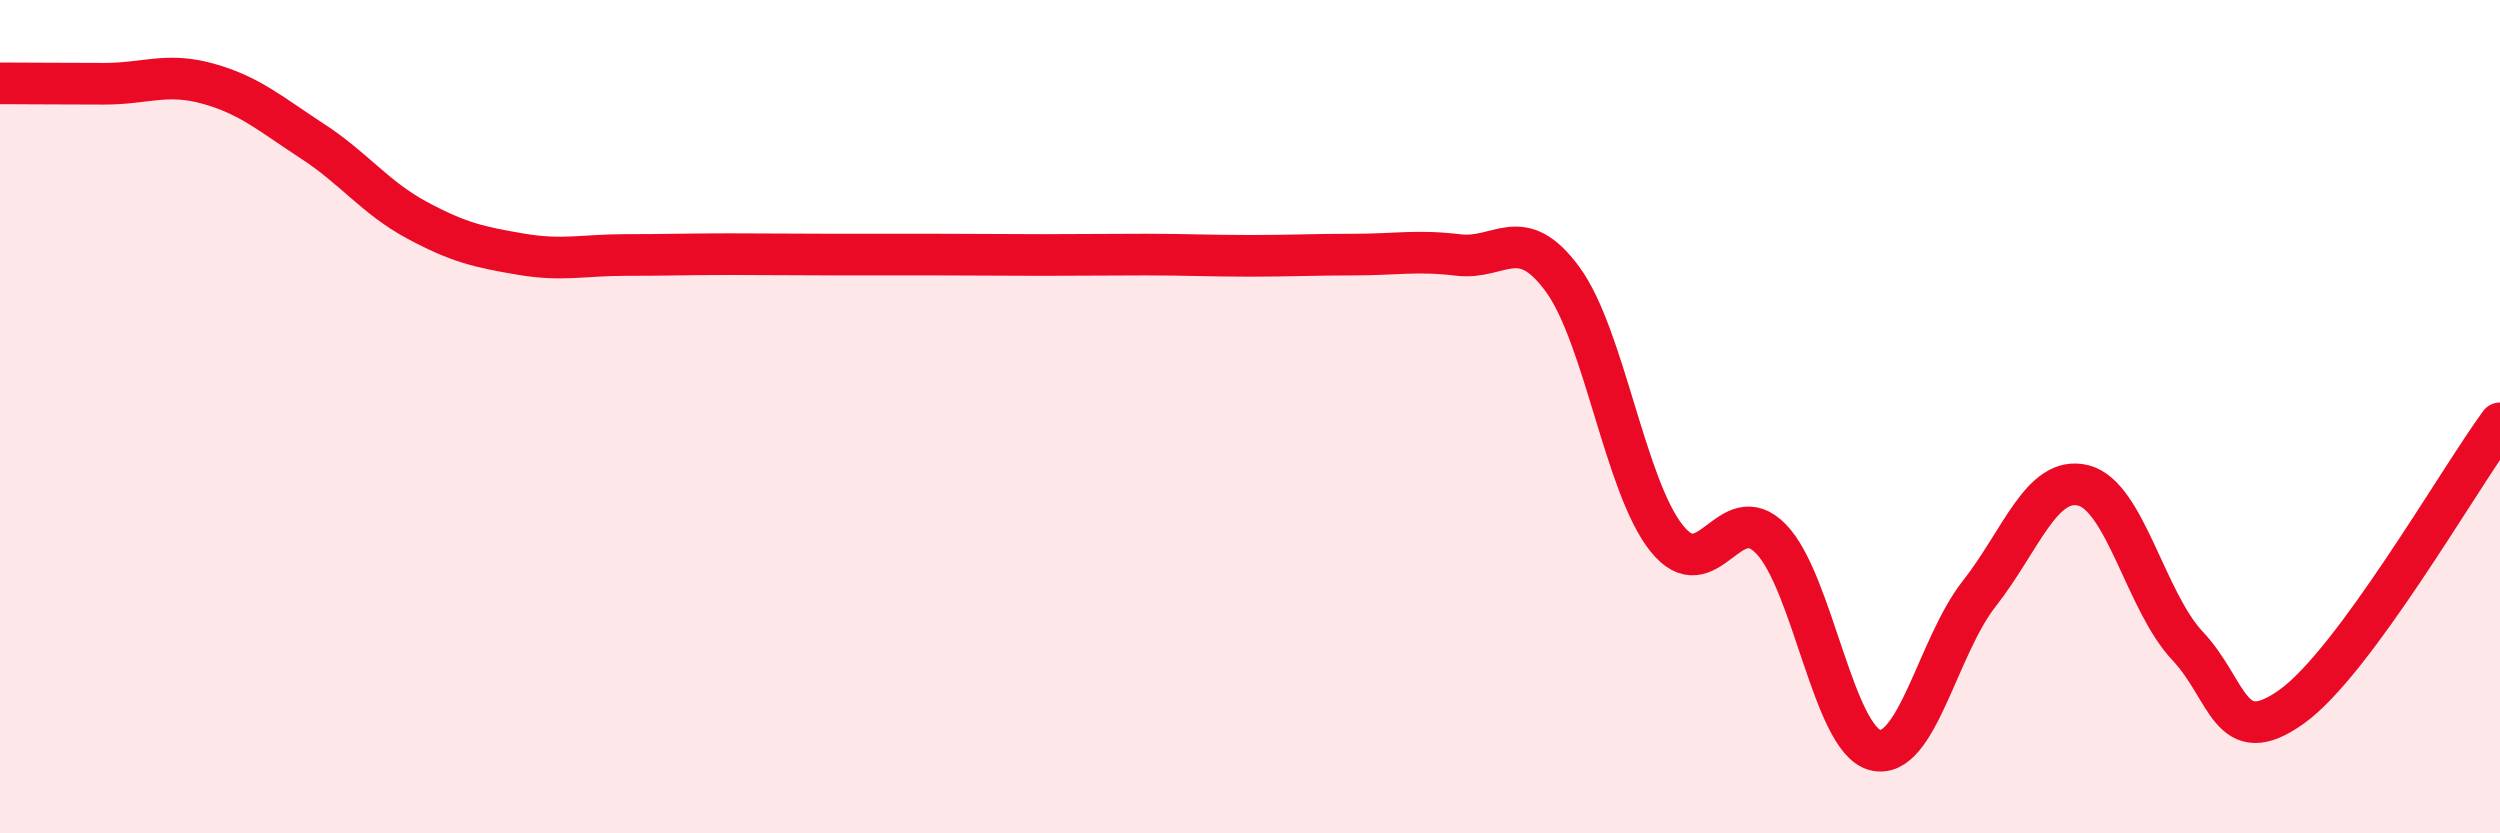
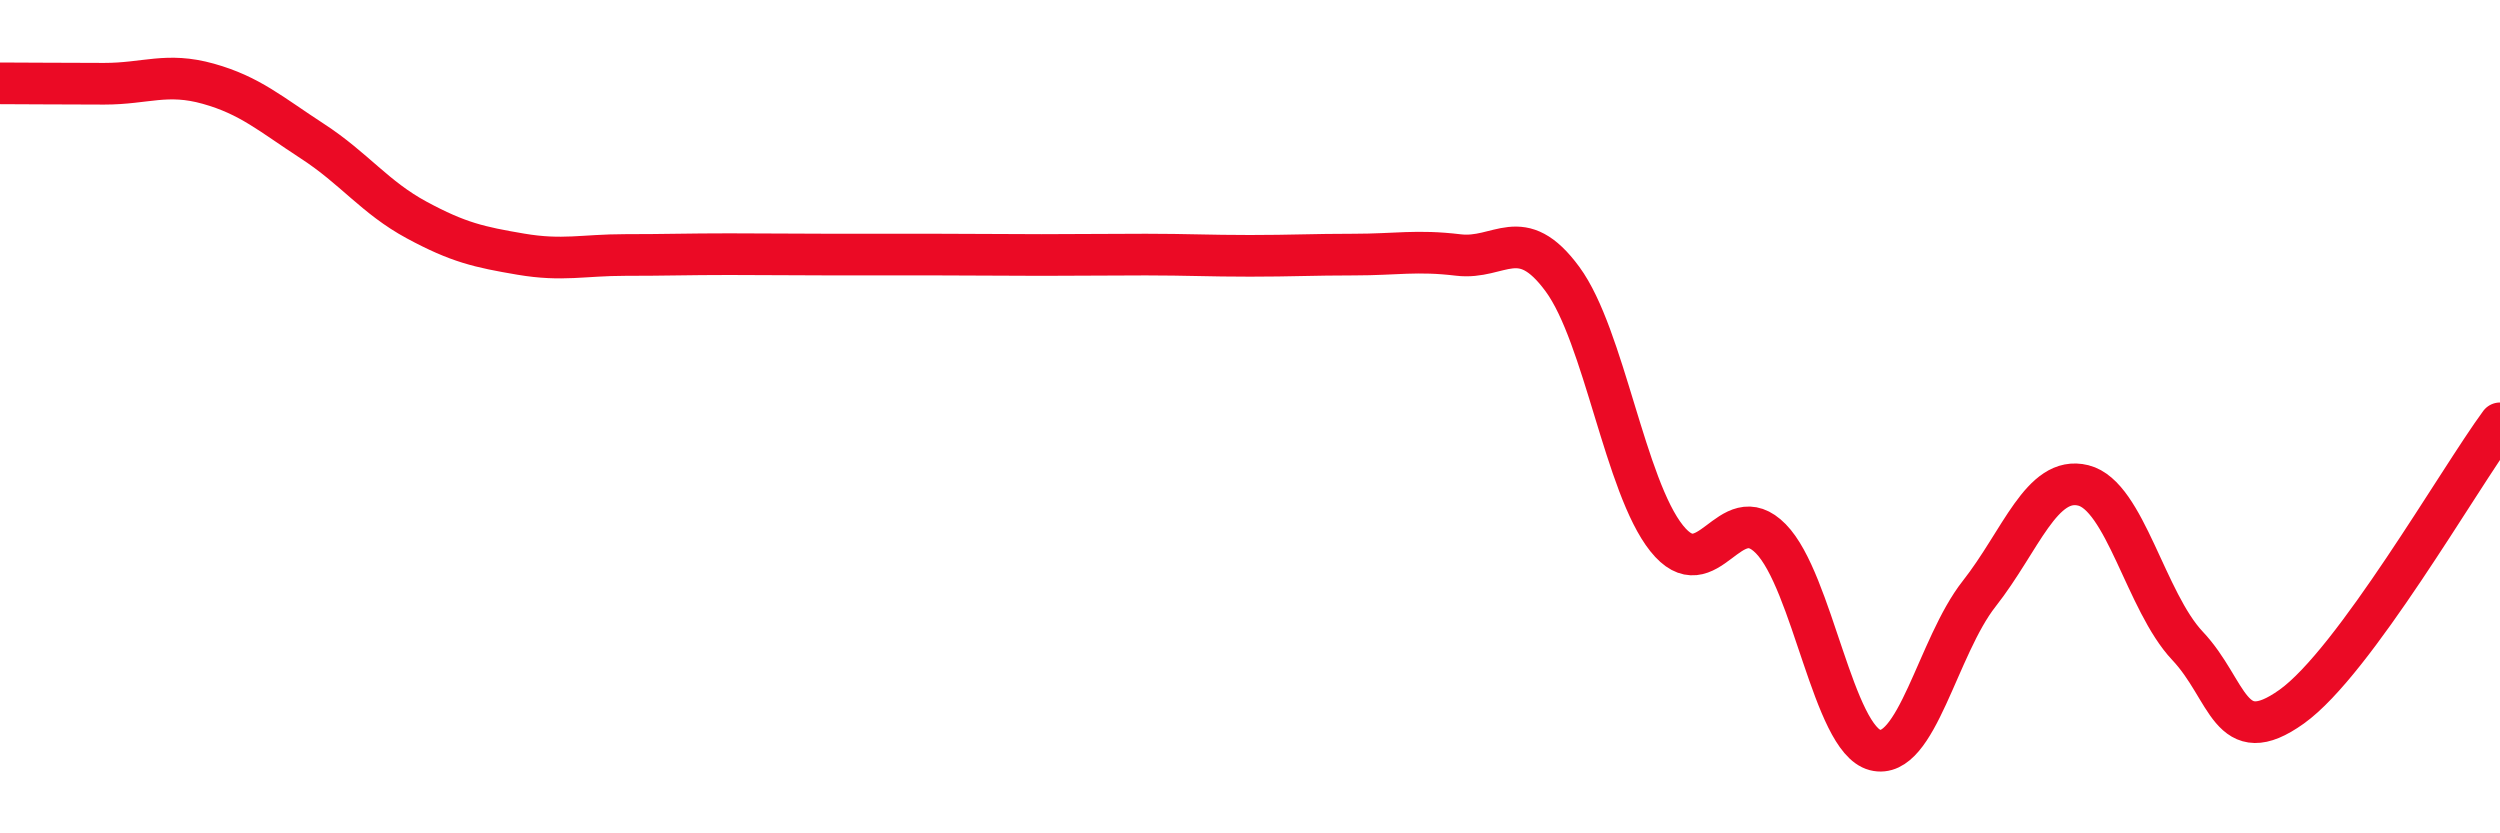
<svg xmlns="http://www.w3.org/2000/svg" width="60" height="20" viewBox="0 0 60 20">
-   <path d="M 0,2 C 0.5,2 1.5,2.01 2.5,2.01 C 3.5,2.01 4,1.73 5,2.01 C 6,2.29 6.5,2.74 7.5,3.39 C 8.5,4.04 9,4.74 10,5.28 C 11,5.82 11.5,5.93 12.5,6.1 C 13.5,6.27 14,6.12 15,6.12 C 16,6.12 16.5,6.1 17.5,6.1 C 18.5,6.1 19,6.11 20,6.11 C 21,6.11 21.5,6.11 22.5,6.11 C 23.5,6.11 24,6.12 25,6.12 C 26,6.12 26.5,6.11 27.5,6.11 C 28.5,6.11 29,6.14 30,6.14 C 31,6.14 31.5,6.11 32.5,6.11 C 33.5,6.11 34,6 35,6.12 C 36,6.24 36.5,5.34 37.5,6.7 C 38.5,8.06 39,11.67 40,12.92 C 41,14.17 41.5,11.91 42.5,12.93 C 43.5,13.95 44,17.74 45,18 C 46,18.26 46.5,15.52 47.5,14.25 C 48.5,12.98 49,11.4 50,11.65 C 51,11.9 51.5,14.44 52.5,15.5 C 53.5,16.56 53.5,18.03 55,16.96 C 56.5,15.89 59,11.52 60,10.16L60 20L0 20Z" fill="#EB0A25" opacity="0.1" stroke-linecap="round" stroke-linejoin="round" />
  <path d="M 0,2 C 0.5,2 1.5,2.01 2.5,2.01 C 3.5,2.01 4,1.73 5,2.01 C 6,2.29 6.5,2.74 7.5,3.39 C 8.5,4.04 9,4.74 10,5.28 C 11,5.82 11.5,5.93 12.5,6.1 C 13.5,6.27 14,6.12 15,6.12 C 16,6.12 16.5,6.1 17.5,6.1 C 18.5,6.1 19,6.11 20,6.11 C 21,6.11 21.5,6.11 22.5,6.11 C 23.5,6.11 24,6.12 25,6.12 C 26,6.12 26.5,6.11 27.5,6.11 C 28.5,6.11 29,6.14 30,6.14 C 31,6.14 31.5,6.11 32.5,6.11 C 33.5,6.11 34,6 35,6.12 C 36,6.24 36.5,5.34 37.5,6.7 C 38.5,8.06 39,11.67 40,12.92 C 41,14.17 41.5,11.91 42.5,12.93 C 43.5,13.95 44,17.74 45,18 C 46,18.26 46.5,15.52 47.5,14.25 C 48.5,12.98 49,11.4 50,11.65 C 51,11.9 51.5,14.44 52.5,15.5 C 53.5,16.56 53.5,18.03 55,16.96 C 56.5,15.89 59,11.52 60,10.16" stroke="#EB0A25" stroke-width="1" fill="none" stroke-linecap="round" stroke-linejoin="round" />
</svg>